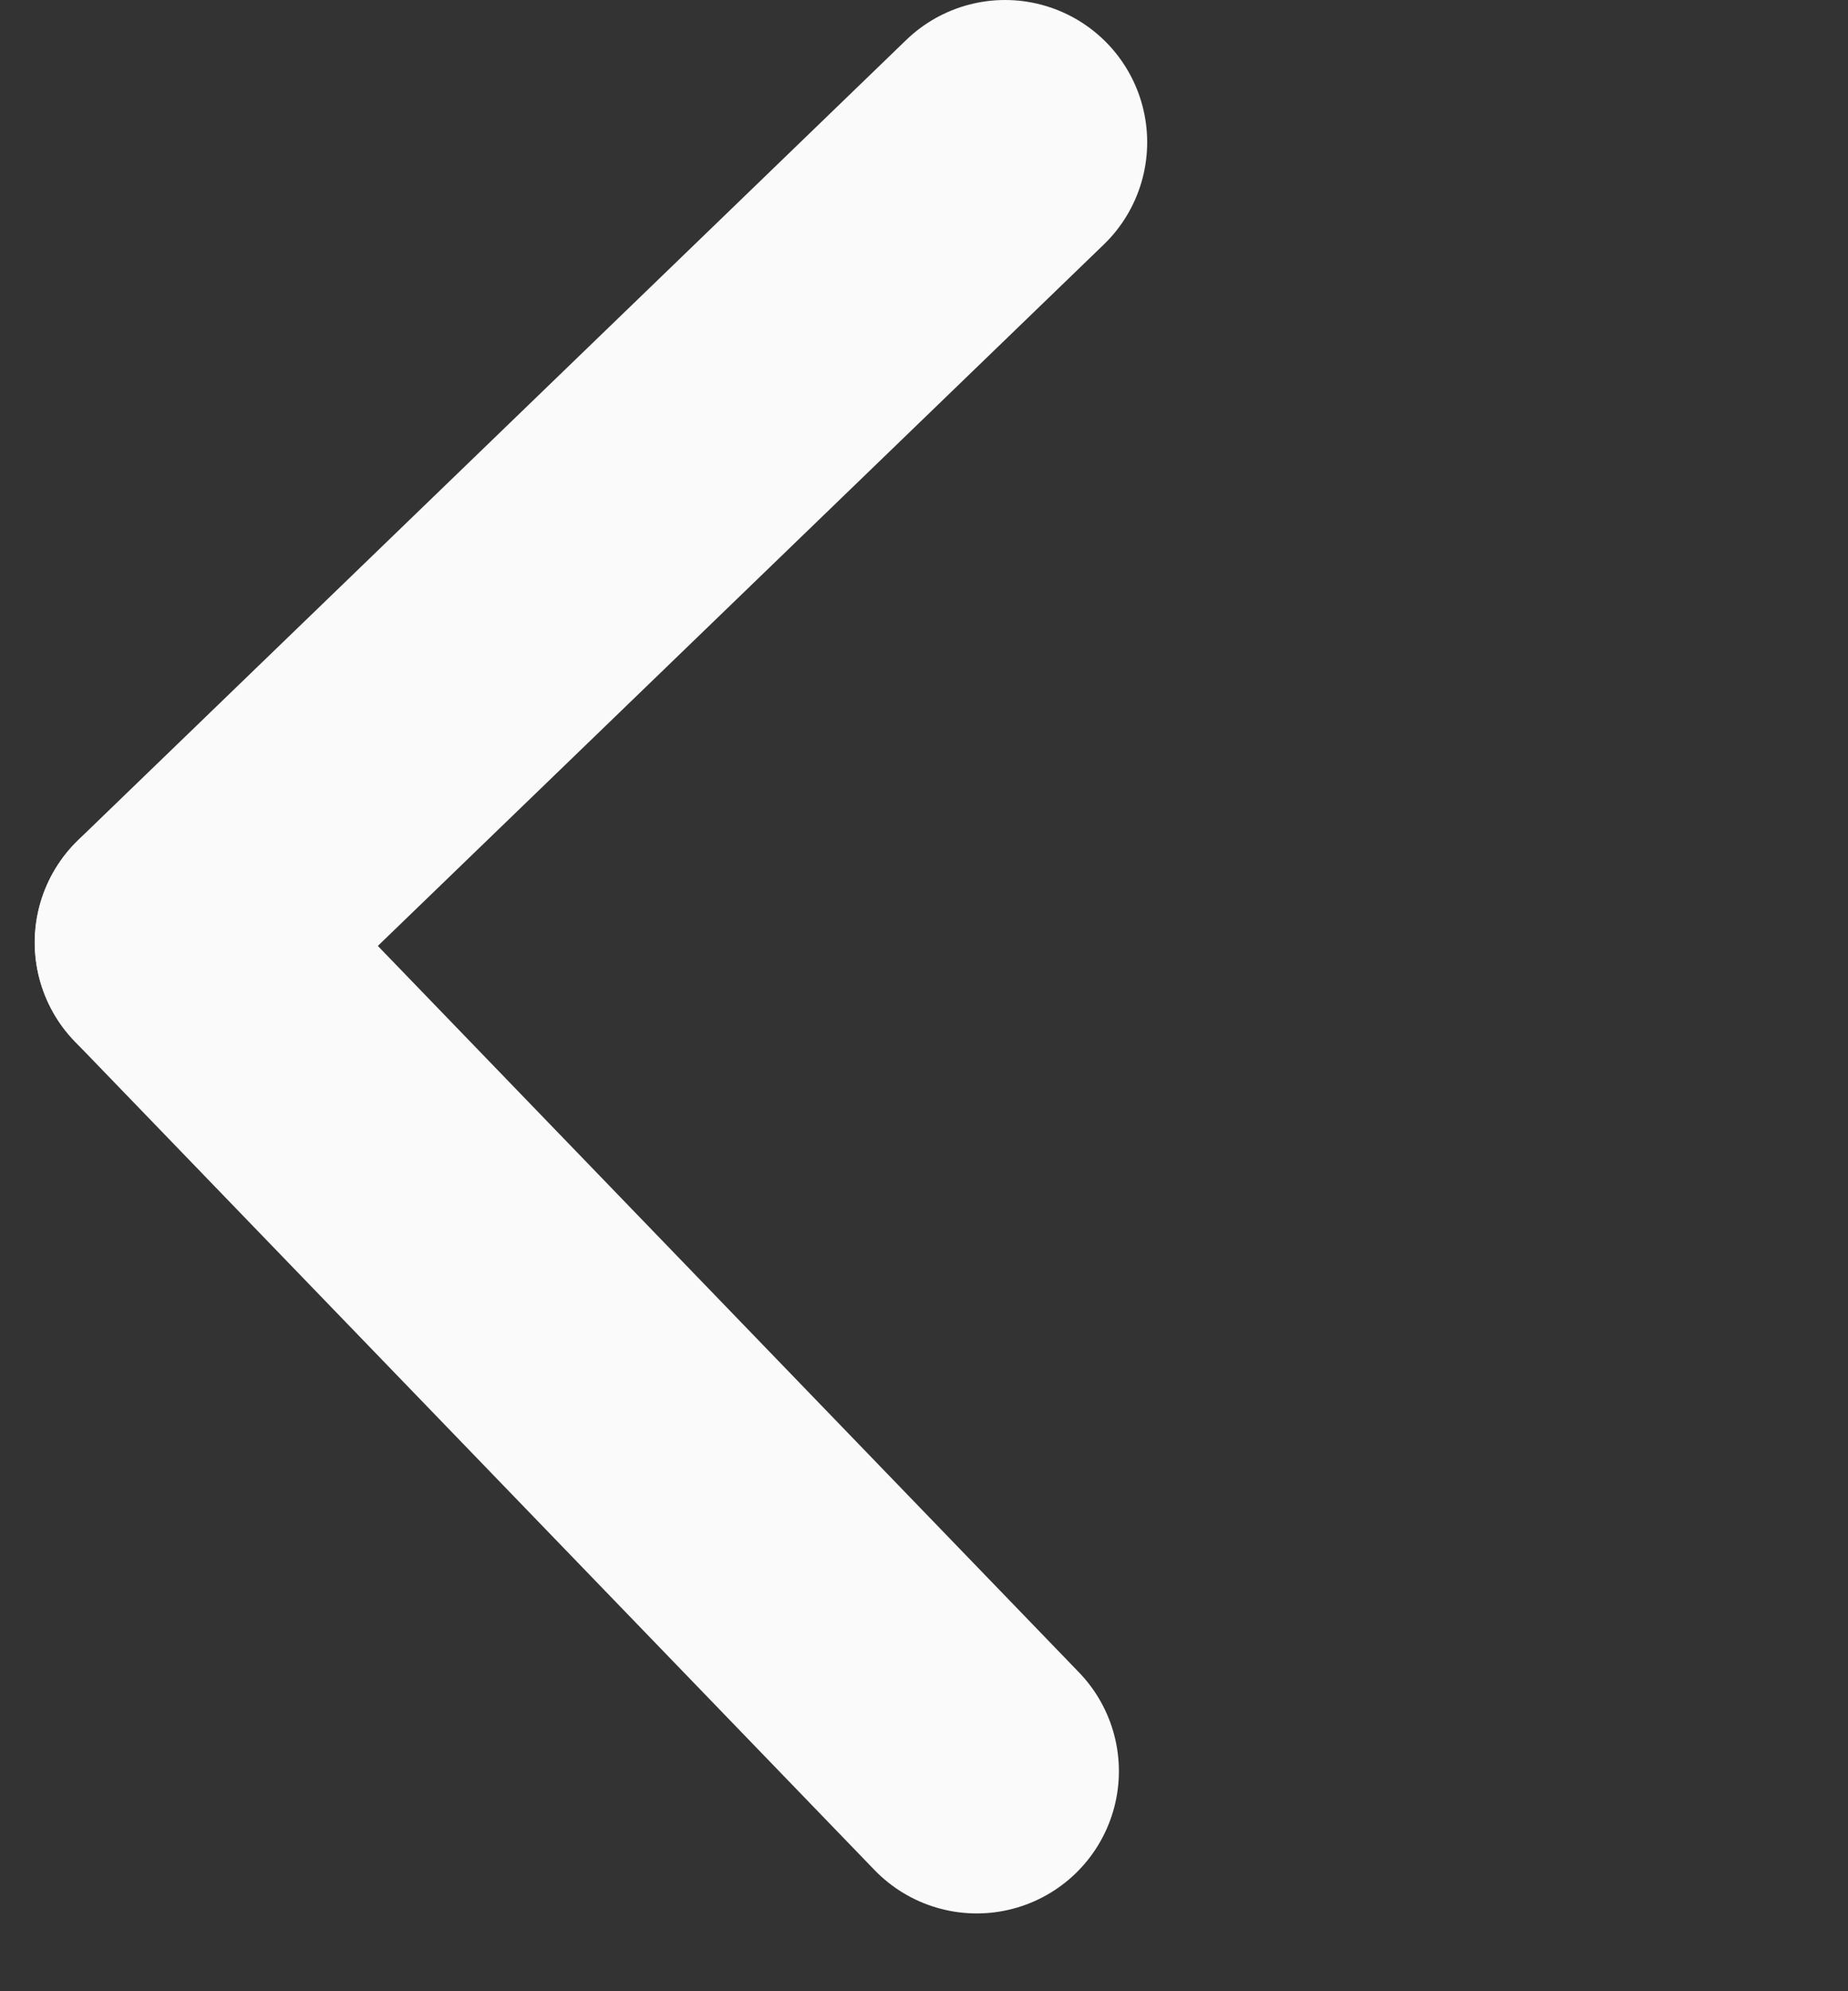
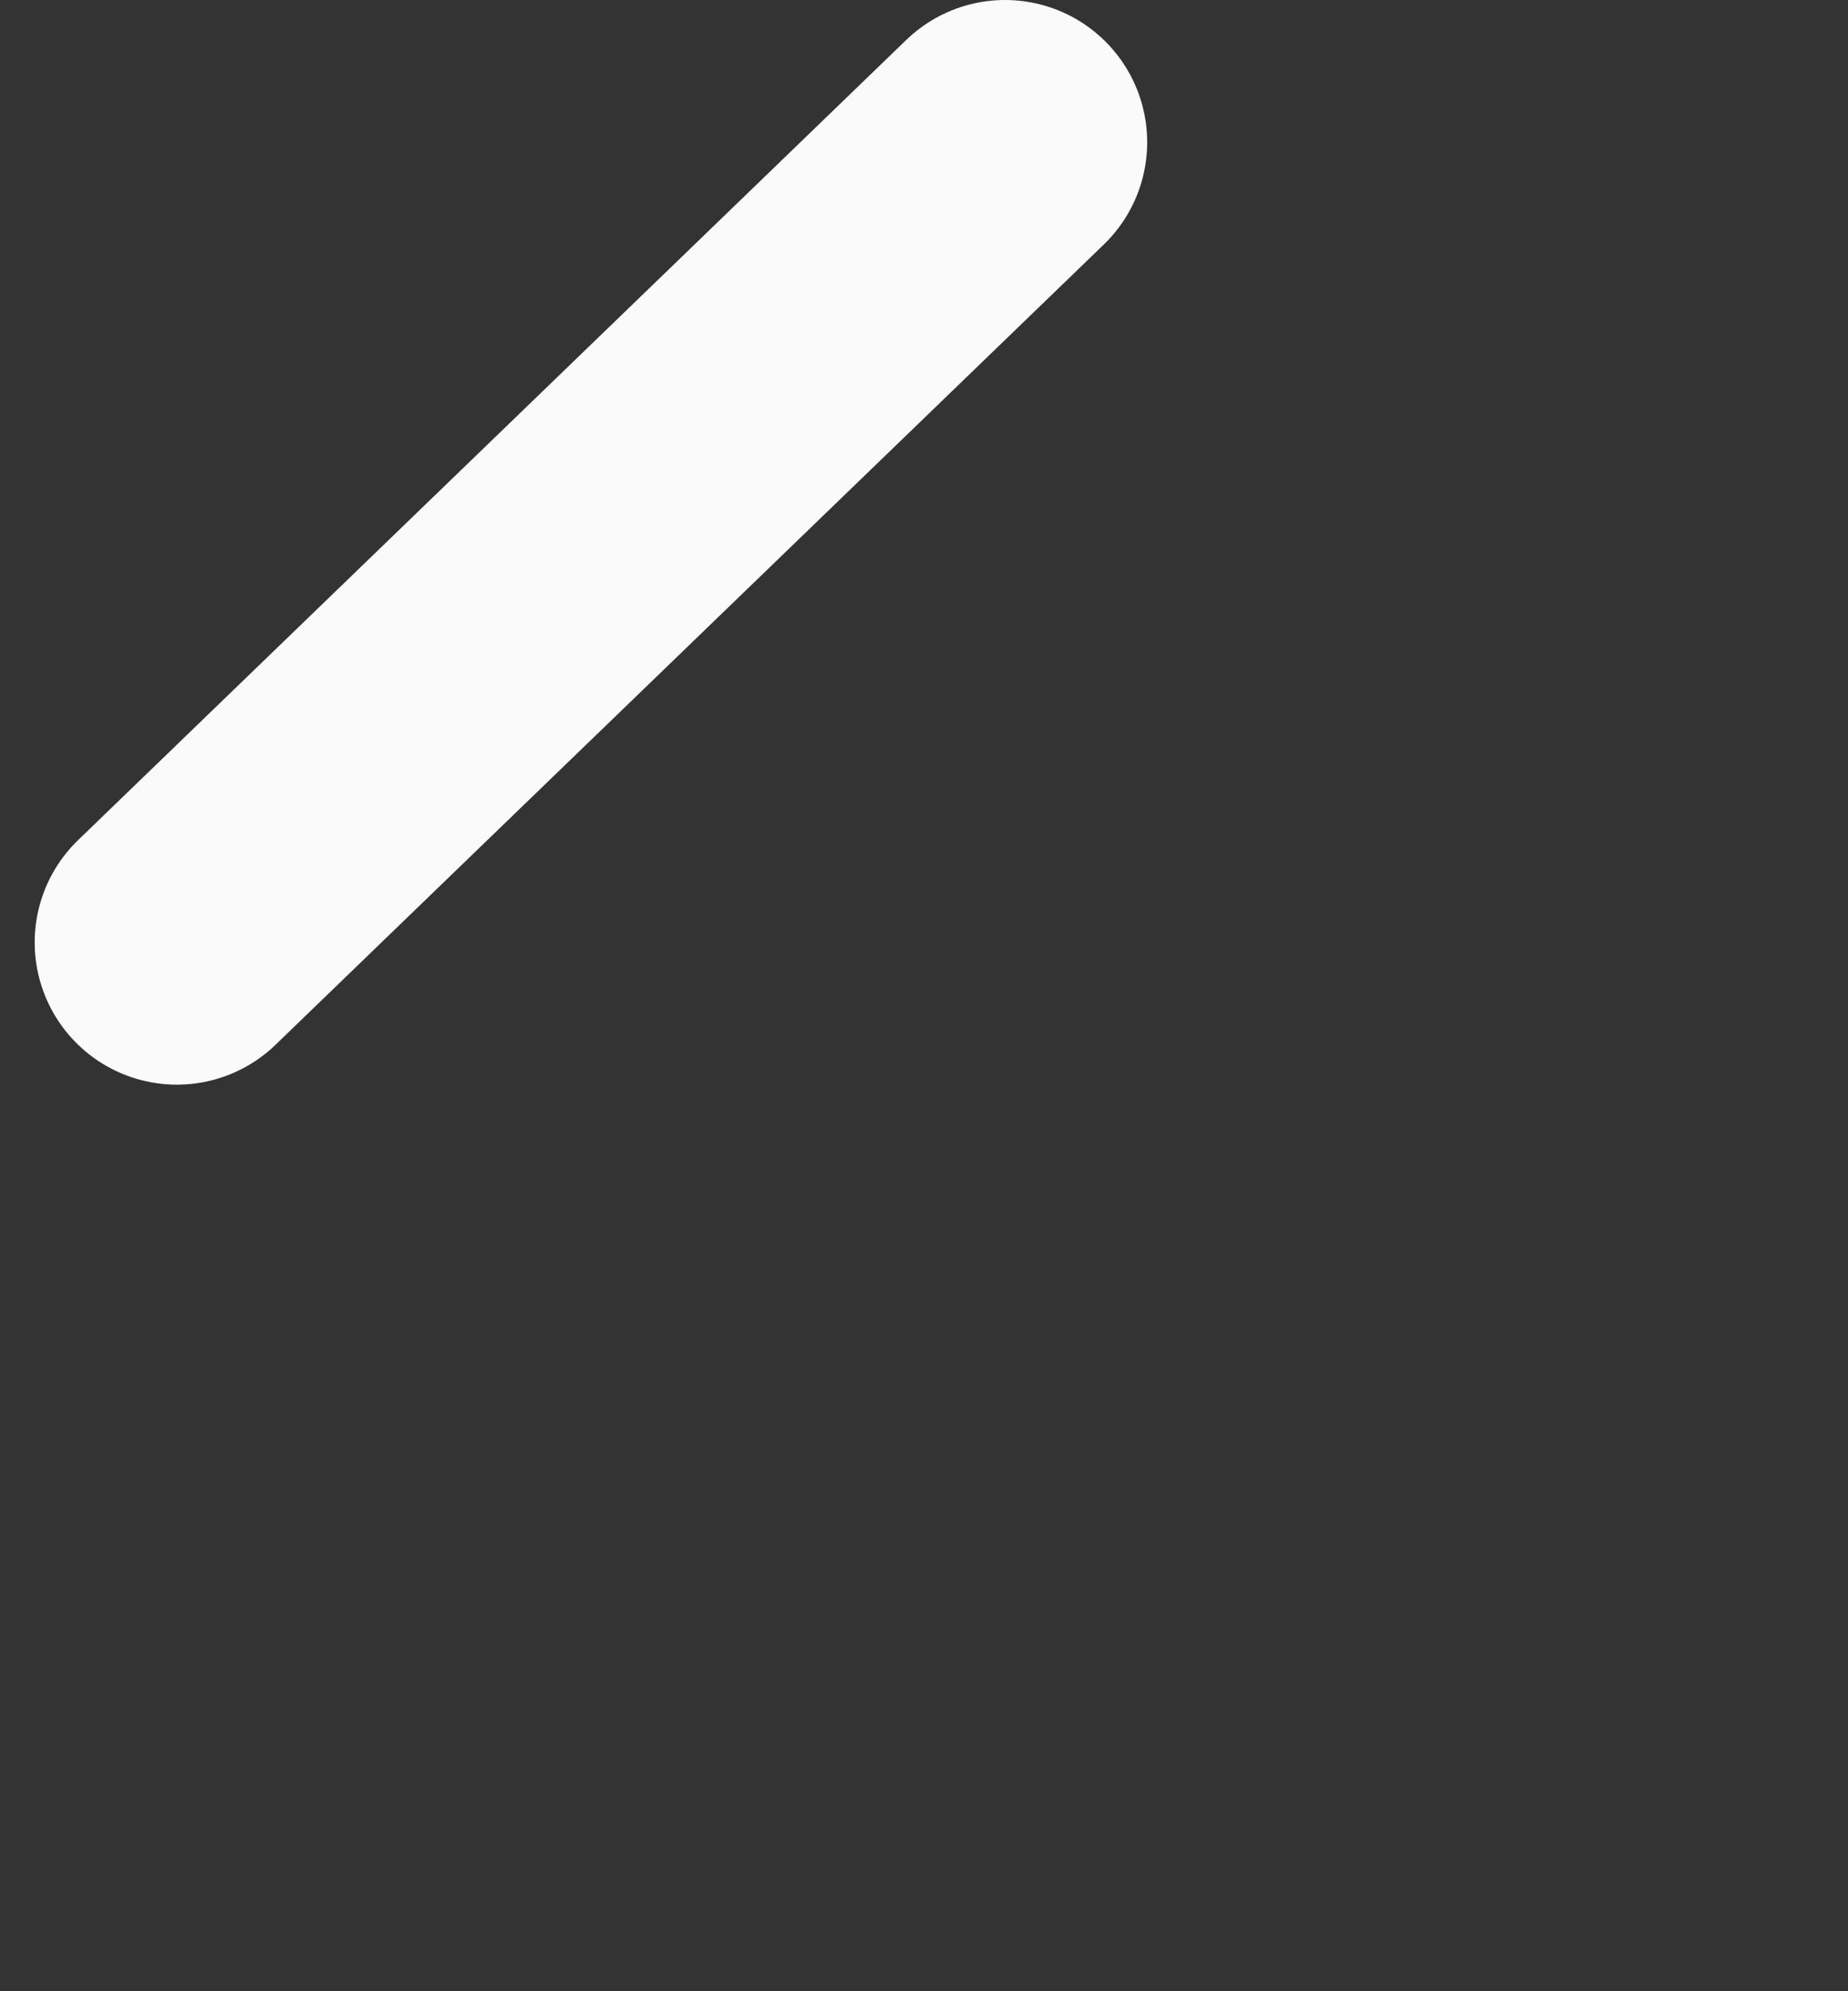
<svg xmlns="http://www.w3.org/2000/svg" width="13" height="14" viewBox="0 0 13 14" fill="none">
  <rect x="0" y="0" width="13" height="14" fill="#333333" stroke="none" />
-   <path d="M6.871 12.453L1.245 6.627" stroke="#FAFAFA" stroke-width="2" stroke-linecap="round" />
  <path d="M7.07 1L1.244 6.626" stroke="#FAFAFA" stroke-width="2" stroke-linecap="round" />
</svg>